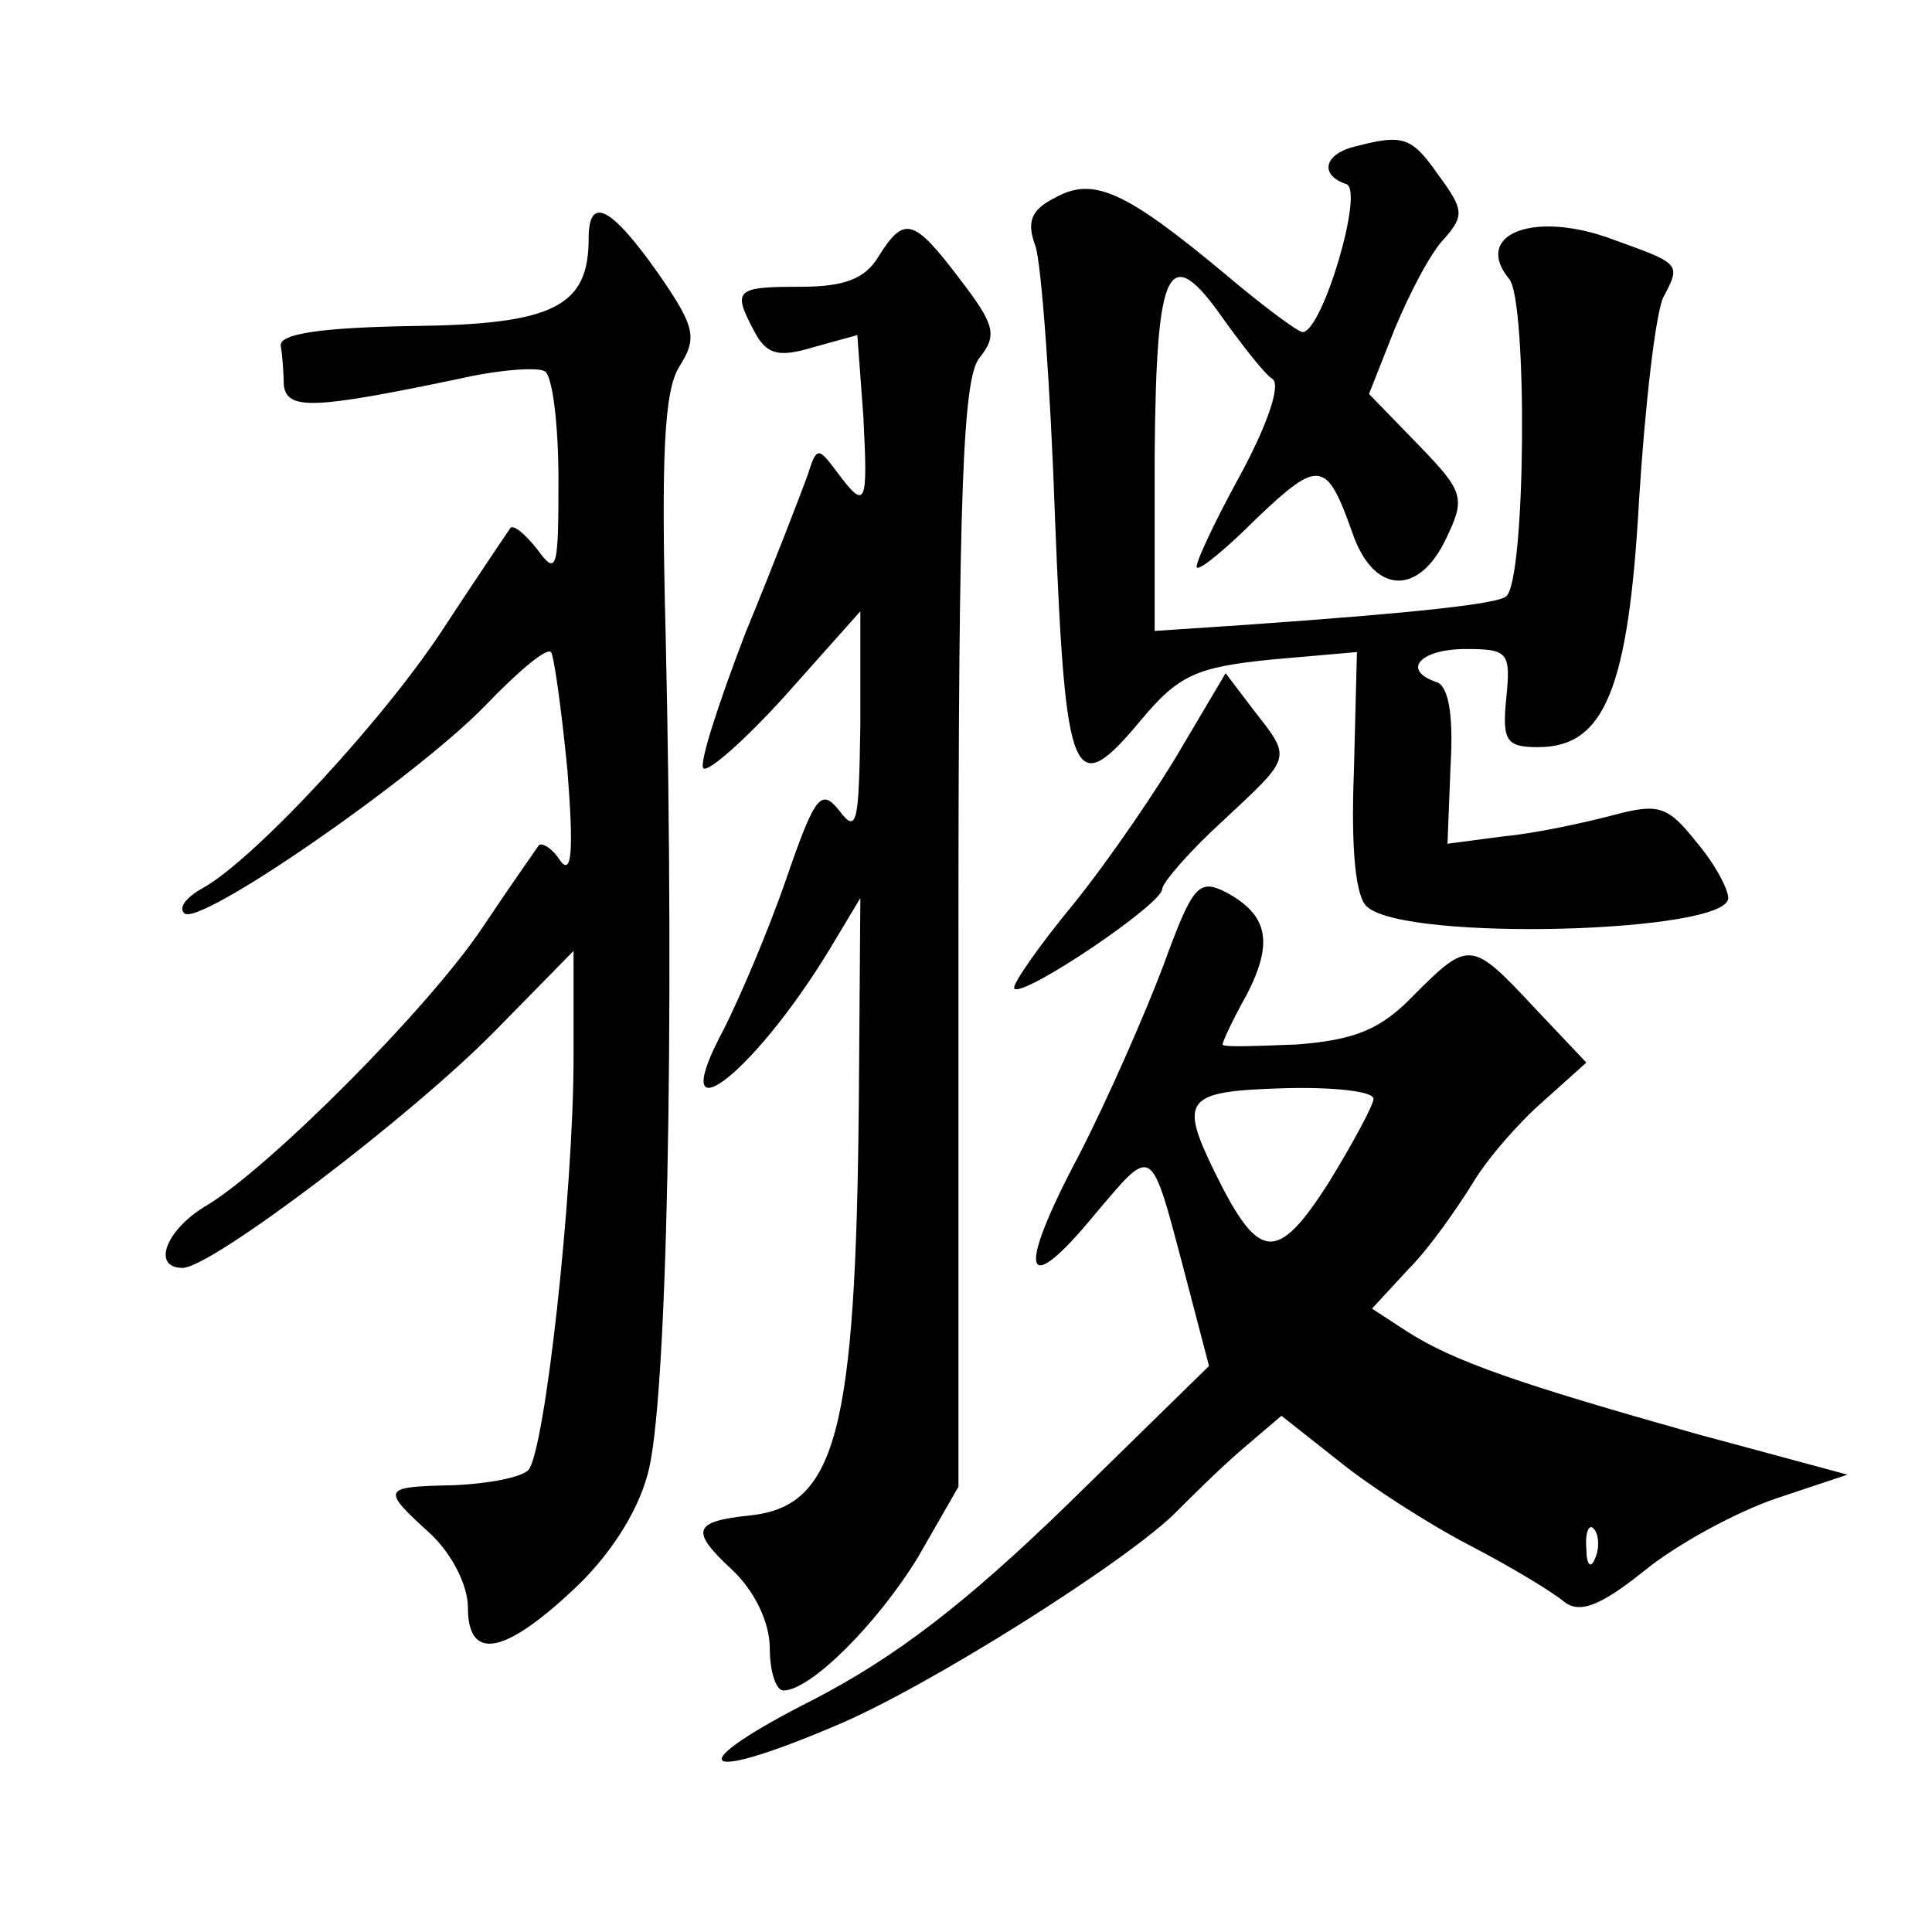
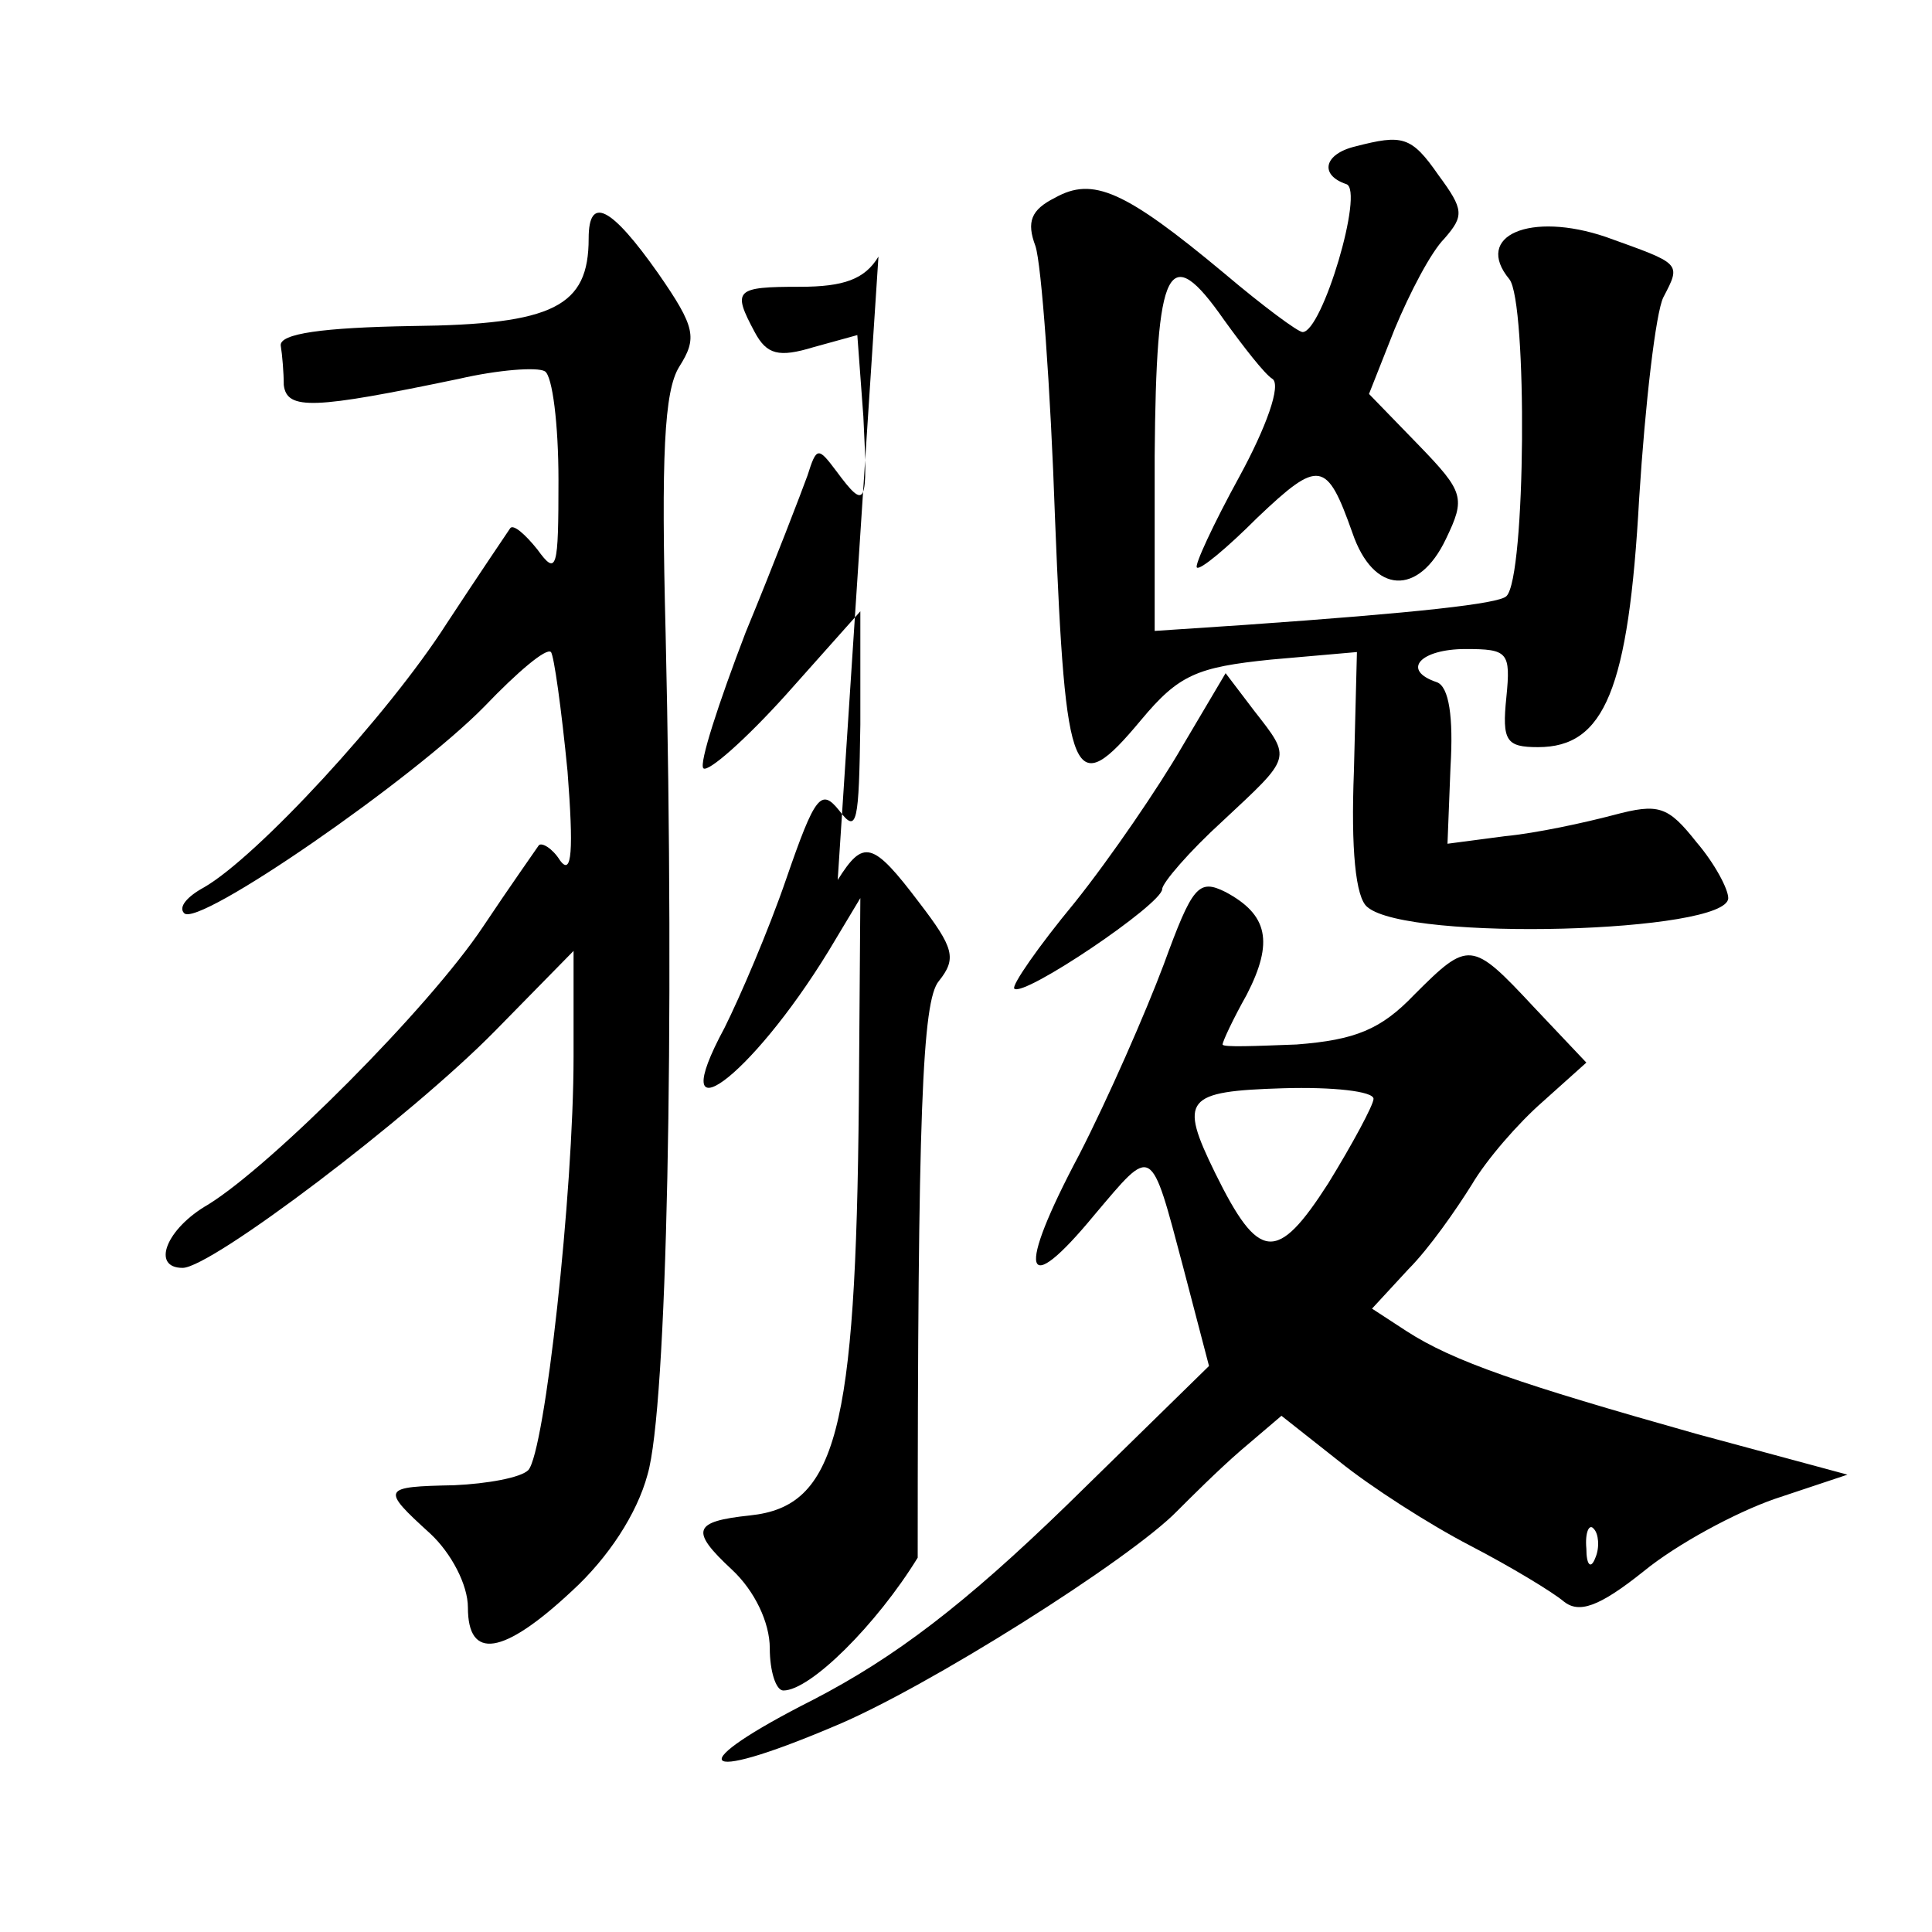
<svg xmlns="http://www.w3.org/2000/svg" version="1.0" width="128pt" height="128pt" viewBox="0 0 128 128" preserveAspectRatio="xMidYMid meet">
  <g transform="translate(0,128) scale(0.1,-0.1)" fill="#0" stroke="none">
-     <path d="M898 1183 c-21 -5 -24 -19 -6 -25 12 -4 -16 -98 -29 -98 -3 0 -26 17 -52 39 -66 55 -87 64 -112 50 -16 -8 -19 -16 -13 -32 4 -12 10 -94 13 -181 7 -176 12 -187 57 -133 25 30 37 35 86 40 l57 5 -2 -79 c-2 -51 1 -84 9 -90 27 -23 239 -17 239 6 0 6 -9 23 -21 37 -19 24 -25 26 -55 18 -19 -5 -51 -12 -72 -14 l-38 -5 2 51 c2 33 -1 53 -9 56 -24 8 -11 22 19 22 28 0 30 -2 27 -32 -3 -29 0 -33 21 -33 44 0 60 38 67 165 4 63 11 123 16 133 12 23 12 22 -38 40 -50 17 -88 1 -64 -28 12 -15 11 -198 -2 -210 -5 -5 -59 -11 -173 -19 l-60 -4 0 116 c1 127 9 143 46 90 13 -18 27 -36 32 -39 6 -4 -4 -32 -22 -65 -17 -31 -30 -59 -28 -60 2 -2 20 13 40 33 41 39 46 38 63 -10 14 -41 44 -42 62 -4 13 27 12 31 -18 62 l-33 34 17 43 c10 24 24 51 33 60 13 15 13 19 -4 42 -18 26 -24 27 -55 19z M390 1122 c0 -45 -23 -57 -117 -58 -59 -1 -88 -5 -87 -13 1 -6 2 -18 2 -26 2 -17 20 -16 116 4 26 6 52 8 57 5 5 -3 9 -35 9 -72 0 -59 -1 -64 -14 -46 -8 10 -16 17 -18 14 -2 -3 -21 -31 -42 -63 -39 -61 -126 -155 -161 -175 -11 -6 -17 -13 -13 -17 9 -10 152 89 199 137 22 23 41 39 44 36 2 -2 7 -38 11 -79 4 -52 3 -70 -5 -59 -5 8 -12 12 -14 10 -2 -3 -19 -27 -37 -54 -36 -54 -140 -158 -182 -184 -28 -16 -38 -42 -17 -42 19 0 151 100 207 157 l52 53 0 -70 c0 -90 -19 -262 -30 -274 -5 -5 -27 -9 -49 -10 -48 -1 -49 -2 -16 -32 14 -13 25 -34 25 -49 0 -35 23 -32 69 11 24 22 43 51 50 77 13 44 18 295 12 557 -3 118 -1 161 9 177 12 19 11 26 -14 62 -31 44 -46 52 -46 23z M582 1110 c-9 -15 -23 -20 -52 -20 -43 0 -45 -2 -30 -30 8 -15 16 -17 39 -10 l29 8 4 -54 c3 -59 2 -63 -18 -36 -12 16 -13 16 -19 -3 -4 -11 -22 -58 -41 -104 -18 -47 -31 -87 -28 -90 3 -3 28 19 55 49 l49 55 0 -75 c-1 -65 -2 -73 -14 -57 -12 15 -16 10 -35 -45 -12 -35 -31 -79 -41 -99 -41 -76 17 -34 69 51 l21 35 -1 -135 c-2 -219 -15 -268 -72 -274 -38 -4 -40 -10 -12 -36 15 -14 25 -35 25 -52 0 -15 4 -28 9 -28 18 0 62 44 89 88 l27 47 0 366 c0 295 3 369 14 382 12 15 10 22 -13 52 -31 41 -37 42 -54 15z M783 785 c-15 -26 -47 -73 -71 -103 -24 -29 -42 -55 -40 -57 6 -6 98 56 98 66 0 4 18 25 40 45 46 43 46 41 21 73 l-19 25 -29 -49z M771 641 c-12 -32 -37 -89 -56 -126 -42 -79 -37 -97 10 -40 39 46 37 48 59 -35 l17 -65 -94 -92 c-68 -66 -114 -101 -168 -129 -87 -44 -79 -57 13 -18 61 25 197 111 228 143 9 9 27 27 42 40 l27 23 38 -30 c21 -17 60 -42 87 -56 27 -14 55 -31 62 -37 10 -8 23 -4 53 20 22 18 61 39 87 48 l48 16 -100 27 c-117 33 -161 48 -192 68 l-23 15 24 26 c14 14 32 40 42 56 10 17 31 41 47 55 l29 26 -35 37 c-41 44 -43 44 -79 8 -22 -23 -39 -30 -78 -33 -27 -1 -49 -2 -49 0 0 2 7 17 16 33 18 35 14 53 -14 68 -18 9 -22 4 -41 -48z m139 -89 c0 -4 -14 -30 -30 -56 -34 -53 -46 -52 -75 7 -24 49 -20 54 45 56 33 1 60 -2 60 -7z m147 -304 c-3 -8 -6 -5 -6 6 -1 11 2 17 5 13 3 -3 4 -12 1 -19z" />
+     <path d="M898 1183 c-21 -5 -24 -19 -6 -25 12 -4 -16 -98 -29 -98 -3 0 -26 17 -52 39 -66 55 -87 64 -112 50 -16 -8 -19 -16 -13 -32 4 -12 10 -94 13 -181 7 -176 12 -187 57 -133 25 30 37 35 86 40 l57 5 -2 -79 c-2 -51 1 -84 9 -90 27 -23 239 -17 239 6 0 6 -9 23 -21 37 -19 24 -25 26 -55 18 -19 -5 -51 -12 -72 -14 l-38 -5 2 51 c2 33 -1 53 -9 56 -24 8 -11 22 19 22 28 0 30 -2 27 -32 -3 -29 0 -33 21 -33 44 0 60 38 67 165 4 63 11 123 16 133 12 23 12 22 -38 40 -50 17 -88 1 -64 -28 12 -15 11 -198 -2 -210 -5 -5 -59 -11 -173 -19 l-60 -4 0 116 c1 127 9 143 46 90 13 -18 27 -36 32 -39 6 -4 -4 -32 -22 -65 -17 -31 -30 -59 -28 -60 2 -2 20 13 40 33 41 39 46 38 63 -10 14 -41 44 -42 62 -4 13 27 12 31 -18 62 l-33 34 17 43 c10 24 24 51 33 60 13 15 13 19 -4 42 -18 26 -24 27 -55 19z M390 1122 c0 -45 -23 -57 -117 -58 -59 -1 -88 -5 -87 -13 1 -6 2 -18 2 -26 2 -17 20 -16 116 4 26 6 52 8 57 5 5 -3 9 -35 9 -72 0 -59 -1 -64 -14 -46 -8 10 -16 17 -18 14 -2 -3 -21 -31 -42 -63 -39 -61 -126 -155 -161 -175 -11 -6 -17 -13 -13 -17 9 -10 152 89 199 137 22 23 41 39 44 36 2 -2 7 -38 11 -79 4 -52 3 -70 -5 -59 -5 8 -12 12 -14 10 -2 -3 -19 -27 -37 -54 -36 -54 -140 -158 -182 -184 -28 -16 -38 -42 -17 -42 19 0 151 100 207 157 l52 53 0 -70 c0 -90 -19 -262 -30 -274 -5 -5 -27 -9 -49 -10 -48 -1 -49 -2 -16 -32 14 -13 25 -34 25 -49 0 -35 23 -32 69 11 24 22 43 51 50 77 13 44 18 295 12 557 -3 118 -1 161 9 177 12 19 11 26 -14 62 -31 44 -46 52 -46 23z M582 1110 c-9 -15 -23 -20 -52 -20 -43 0 -45 -2 -30 -30 8 -15 16 -17 39 -10 l29 8 4 -54 c3 -59 2 -63 -18 -36 -12 16 -13 16 -19 -3 -4 -11 -22 -58 -41 -104 -18 -47 -31 -87 -28 -90 3 -3 28 19 55 49 l49 55 0 -75 c-1 -65 -2 -73 -14 -57 -12 15 -16 10 -35 -45 -12 -35 -31 -79 -41 -99 -41 -76 17 -34 69 51 l21 35 -1 -135 c-2 -219 -15 -268 -72 -274 -38 -4 -40 -10 -12 -36 15 -14 25 -35 25 -52 0 -15 4 -28 9 -28 18 0 62 44 89 88 c0 295 3 369 14 382 12 15 10 22 -13 52 -31 41 -37 42 -54 15z M783 785 c-15 -26 -47 -73 -71 -103 -24 -29 -42 -55 -40 -57 6 -6 98 56 98 66 0 4 18 25 40 45 46 43 46 41 21 73 l-19 25 -29 -49z M771 641 c-12 -32 -37 -89 -56 -126 -42 -79 -37 -97 10 -40 39 46 37 48 59 -35 l17 -65 -94 -92 c-68 -66 -114 -101 -168 -129 -87 -44 -79 -57 13 -18 61 25 197 111 228 143 9 9 27 27 42 40 l27 23 38 -30 c21 -17 60 -42 87 -56 27 -14 55 -31 62 -37 10 -8 23 -4 53 20 22 18 61 39 87 48 l48 16 -100 27 c-117 33 -161 48 -192 68 l-23 15 24 26 c14 14 32 40 42 56 10 17 31 41 47 55 l29 26 -35 37 c-41 44 -43 44 -79 8 -22 -23 -39 -30 -78 -33 -27 -1 -49 -2 -49 0 0 2 7 17 16 33 18 35 14 53 -14 68 -18 9 -22 4 -41 -48z m139 -89 c0 -4 -14 -30 -30 -56 -34 -53 -46 -52 -75 7 -24 49 -20 54 45 56 33 1 60 -2 60 -7z m147 -304 c-3 -8 -6 -5 -6 6 -1 11 2 17 5 13 3 -3 4 -12 1 -19z" />
  </g>
</svg>